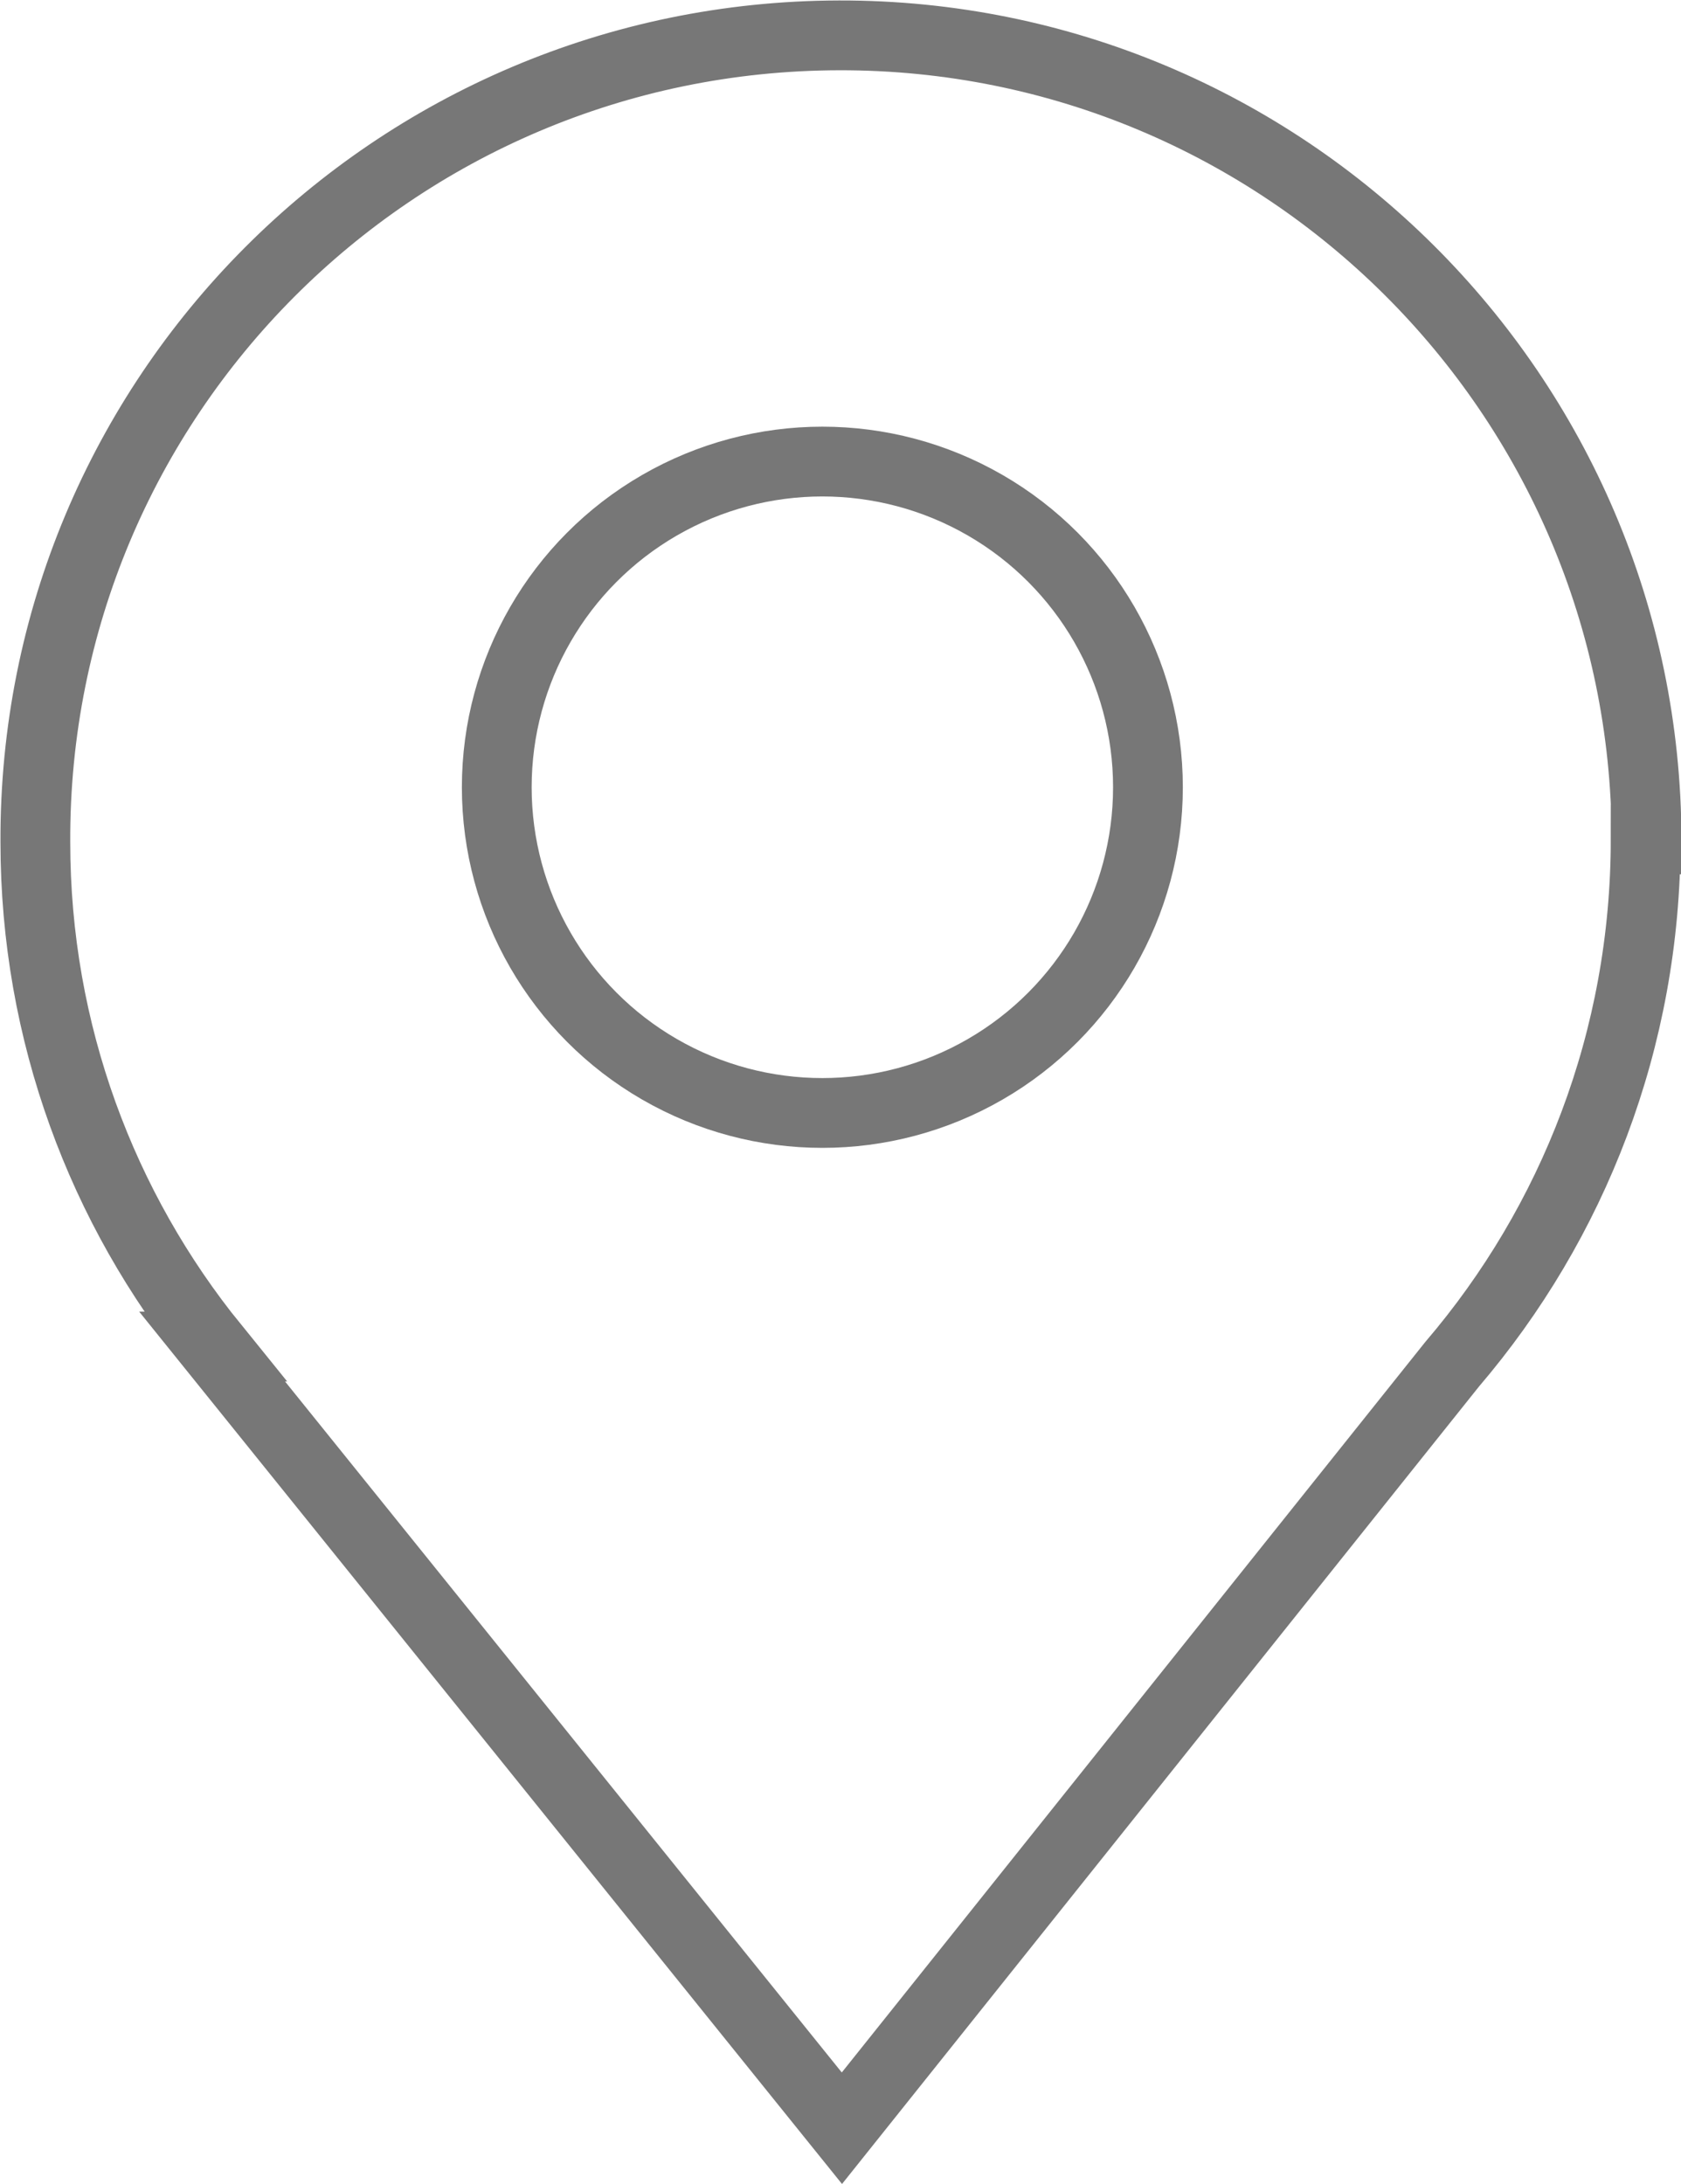
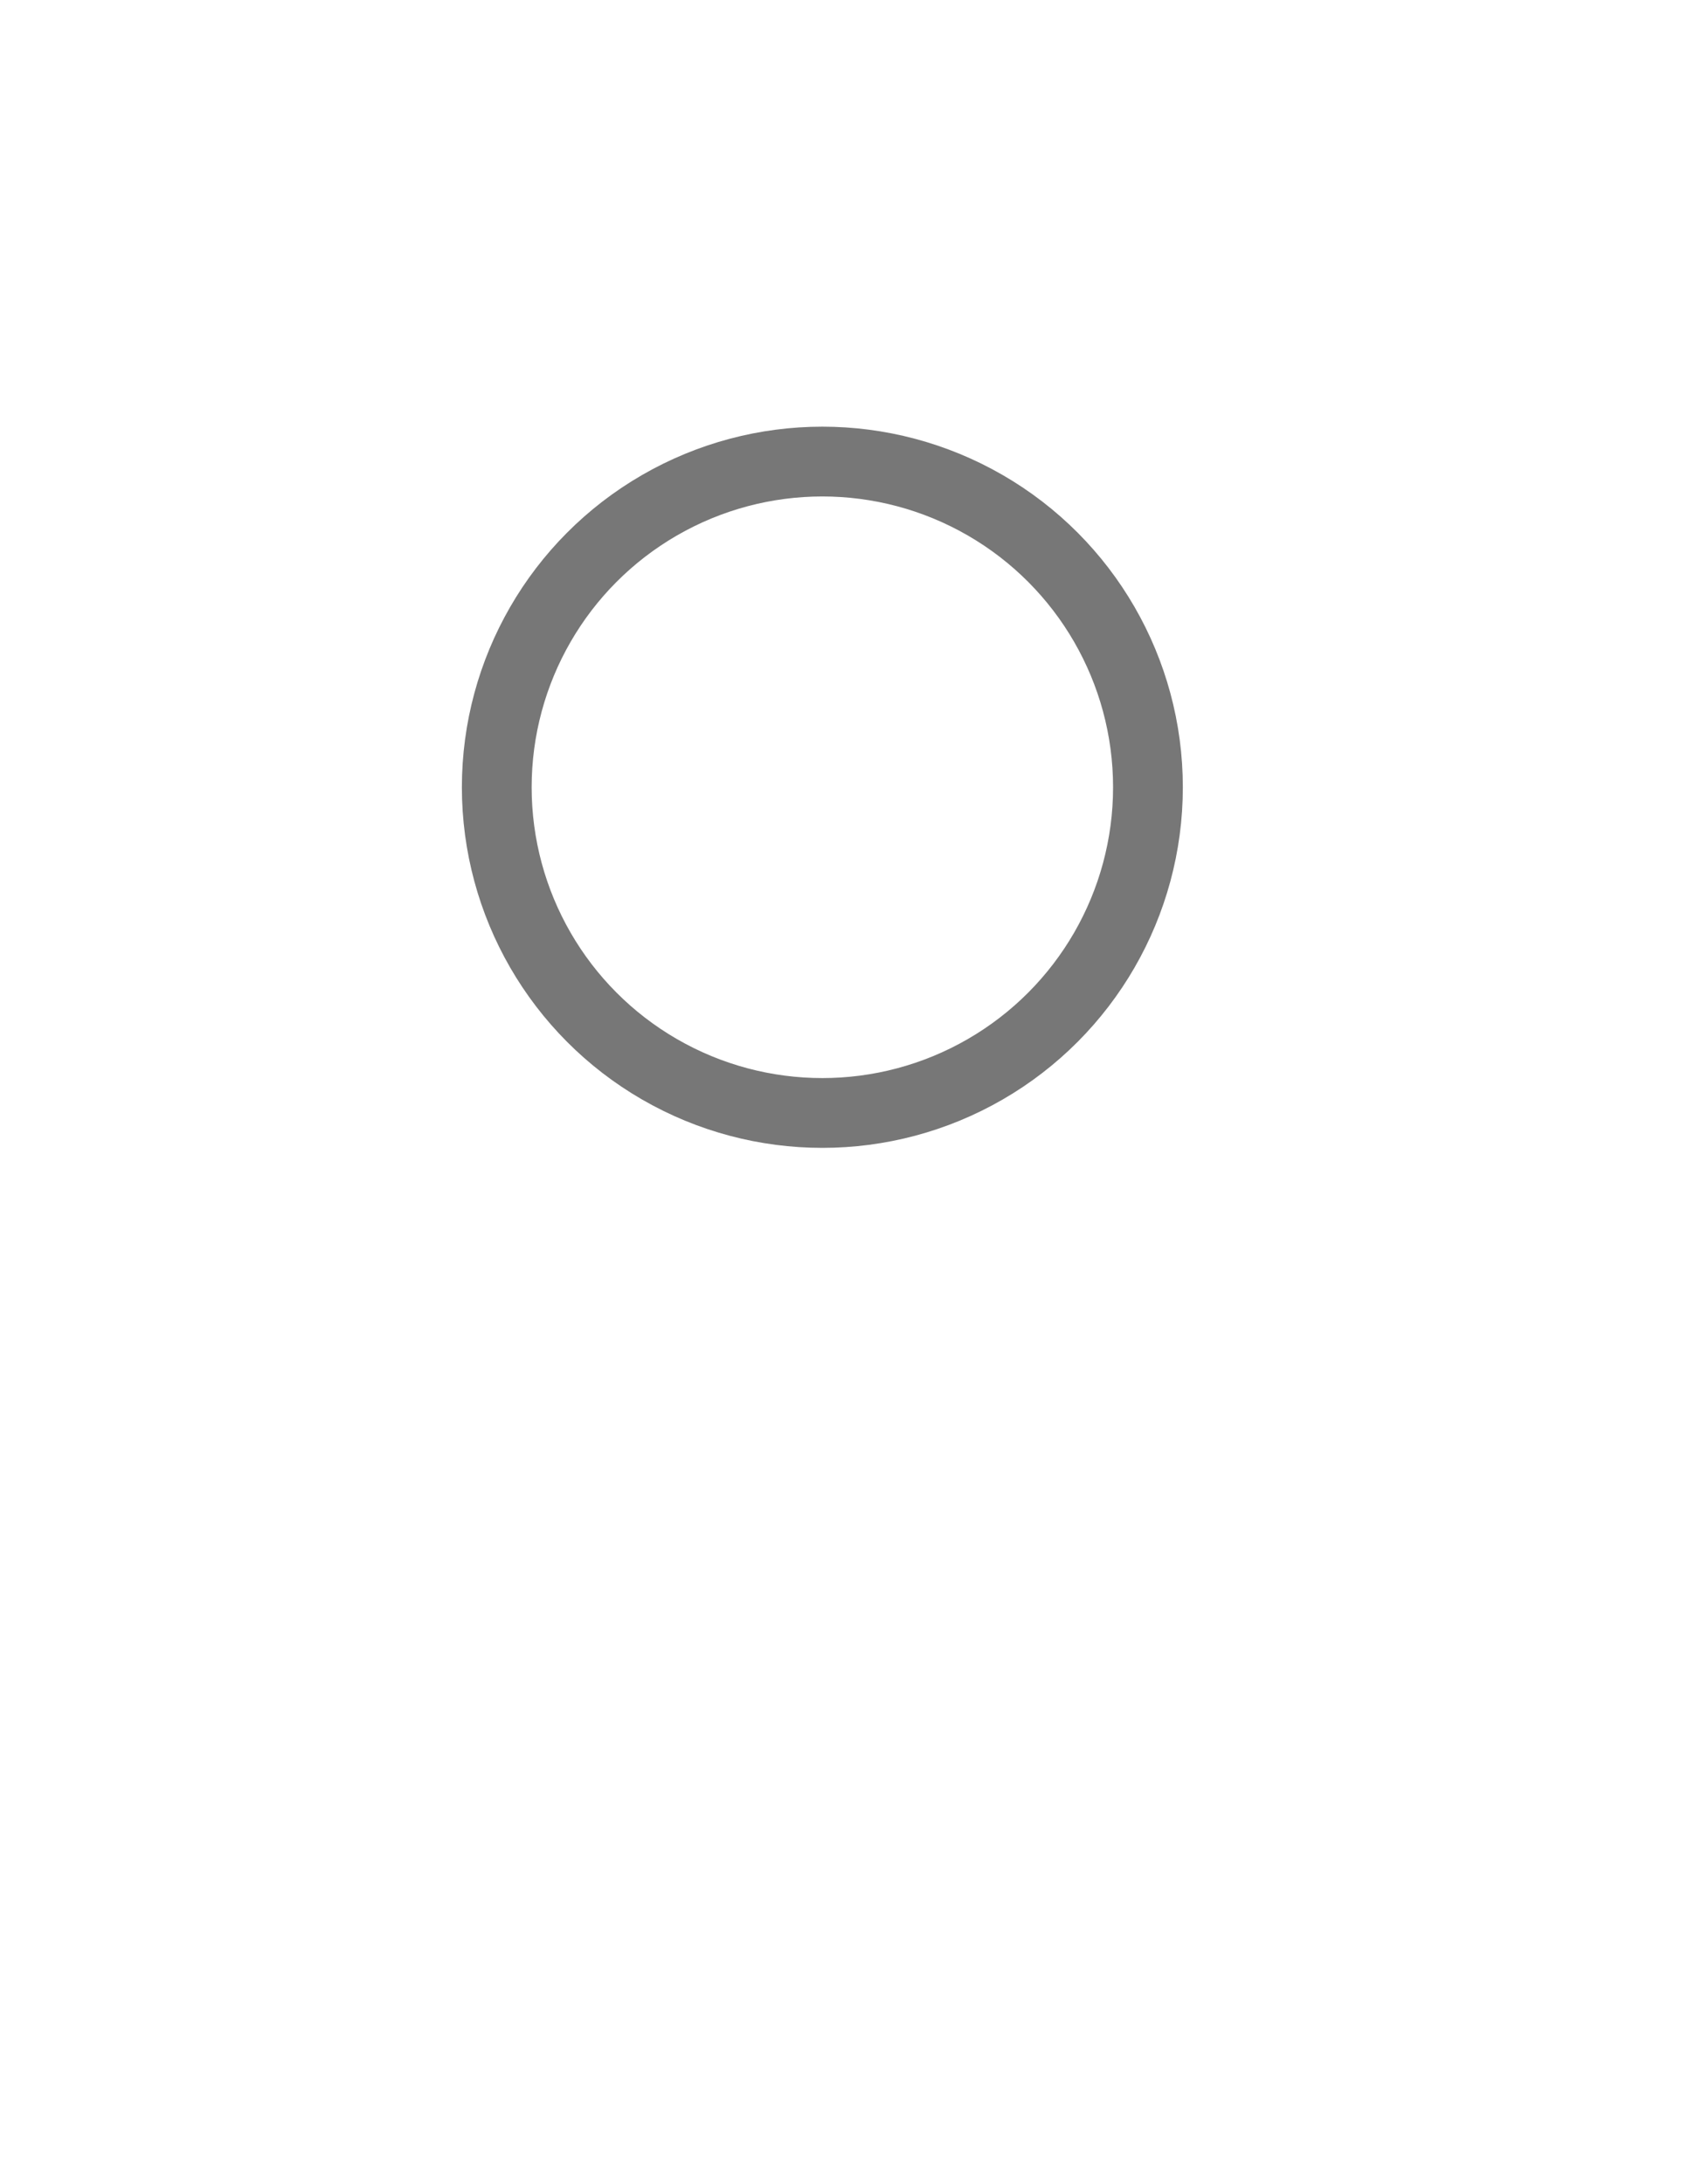
<svg xmlns="http://www.w3.org/2000/svg" id="_Слой_2" data-name="Слой 2" viewBox="0 0 18.07 23.47">
  <defs>
    <style>
      .cls-1 {
        fill: none;
        stroke: #777;
        stroke-miterlimit: 10;
        stroke-width: .75px;
      }
    </style>
  </defs>
  <g id="_Слой_1-2" data-name="Слой 1">
    <g>
-       <path class="cls-1" d="m17.7,9.02c-.01-4.78-3.9-8.65-8.68-8.64C4.23.39.36,4.27.38,9.05c0,2.05.72,3.94,1.92,5.42h-.02l6.77,8.4,6.56-8.21c1.3-1.52,2.08-3.49,2.08-5.64Z" />
      <circle class="cls-1" cx="8.84" cy="8.46" r="3.5" />
    </g>
  </g>
</svg>